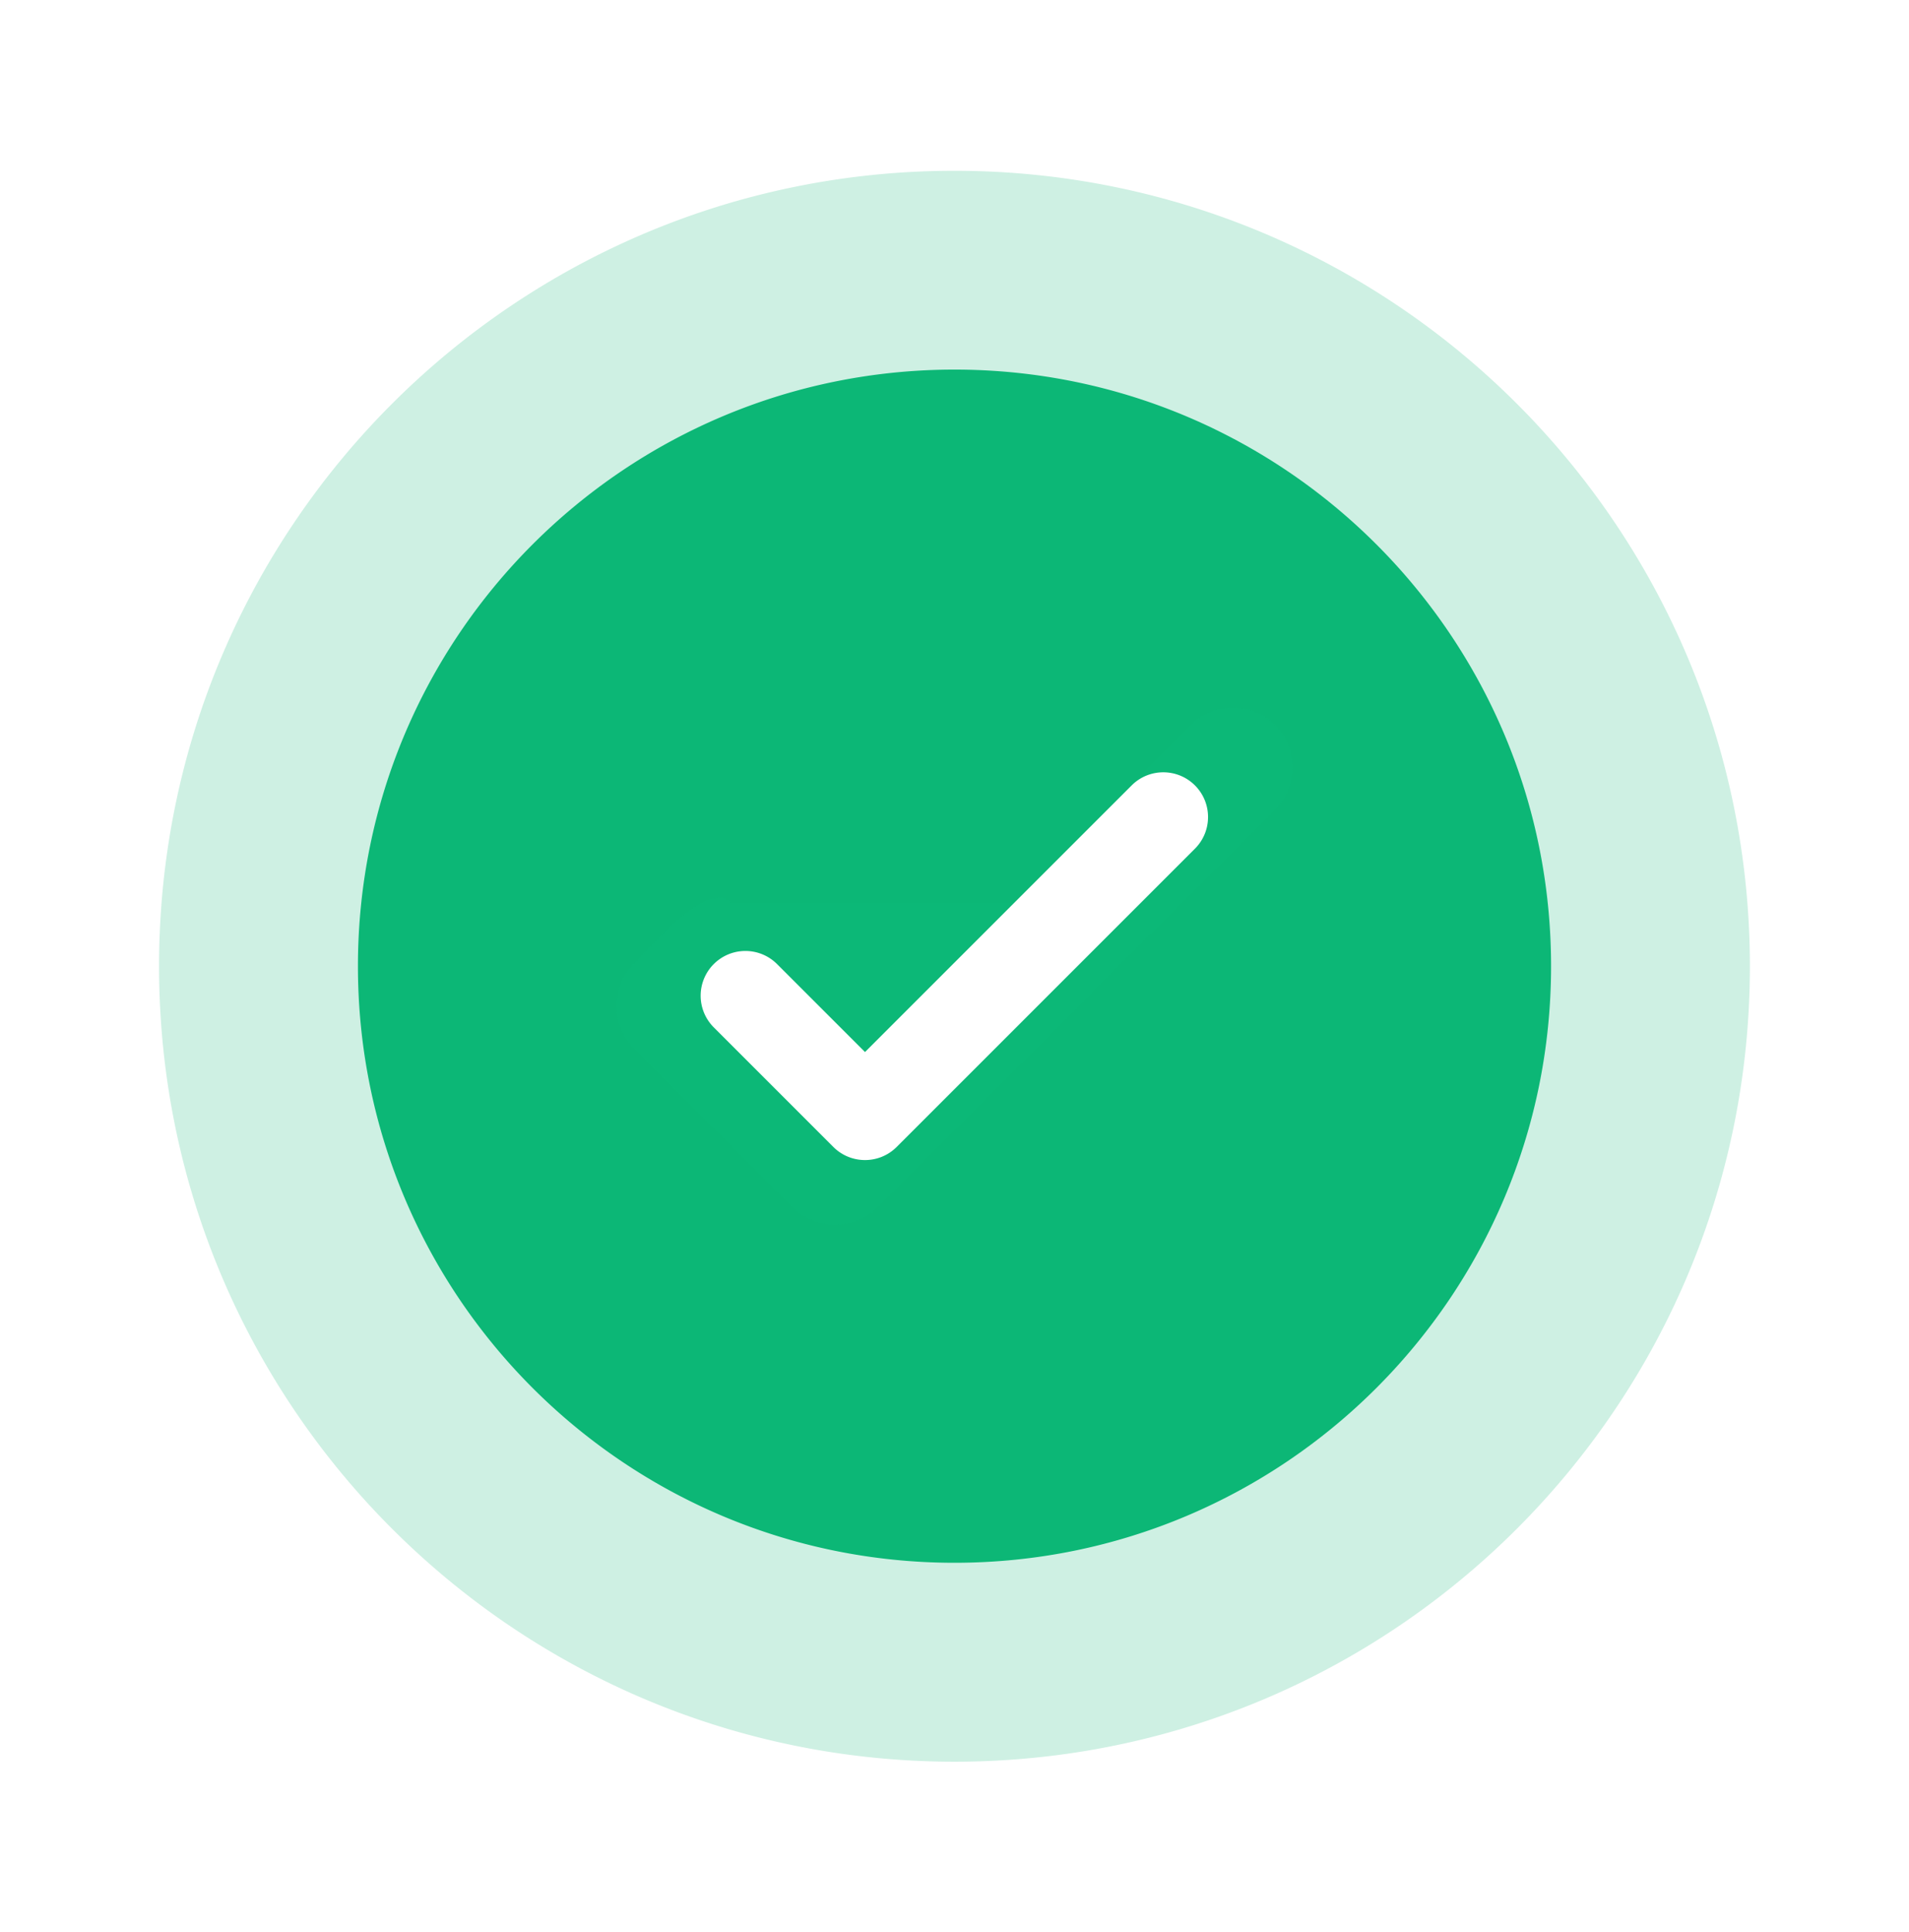
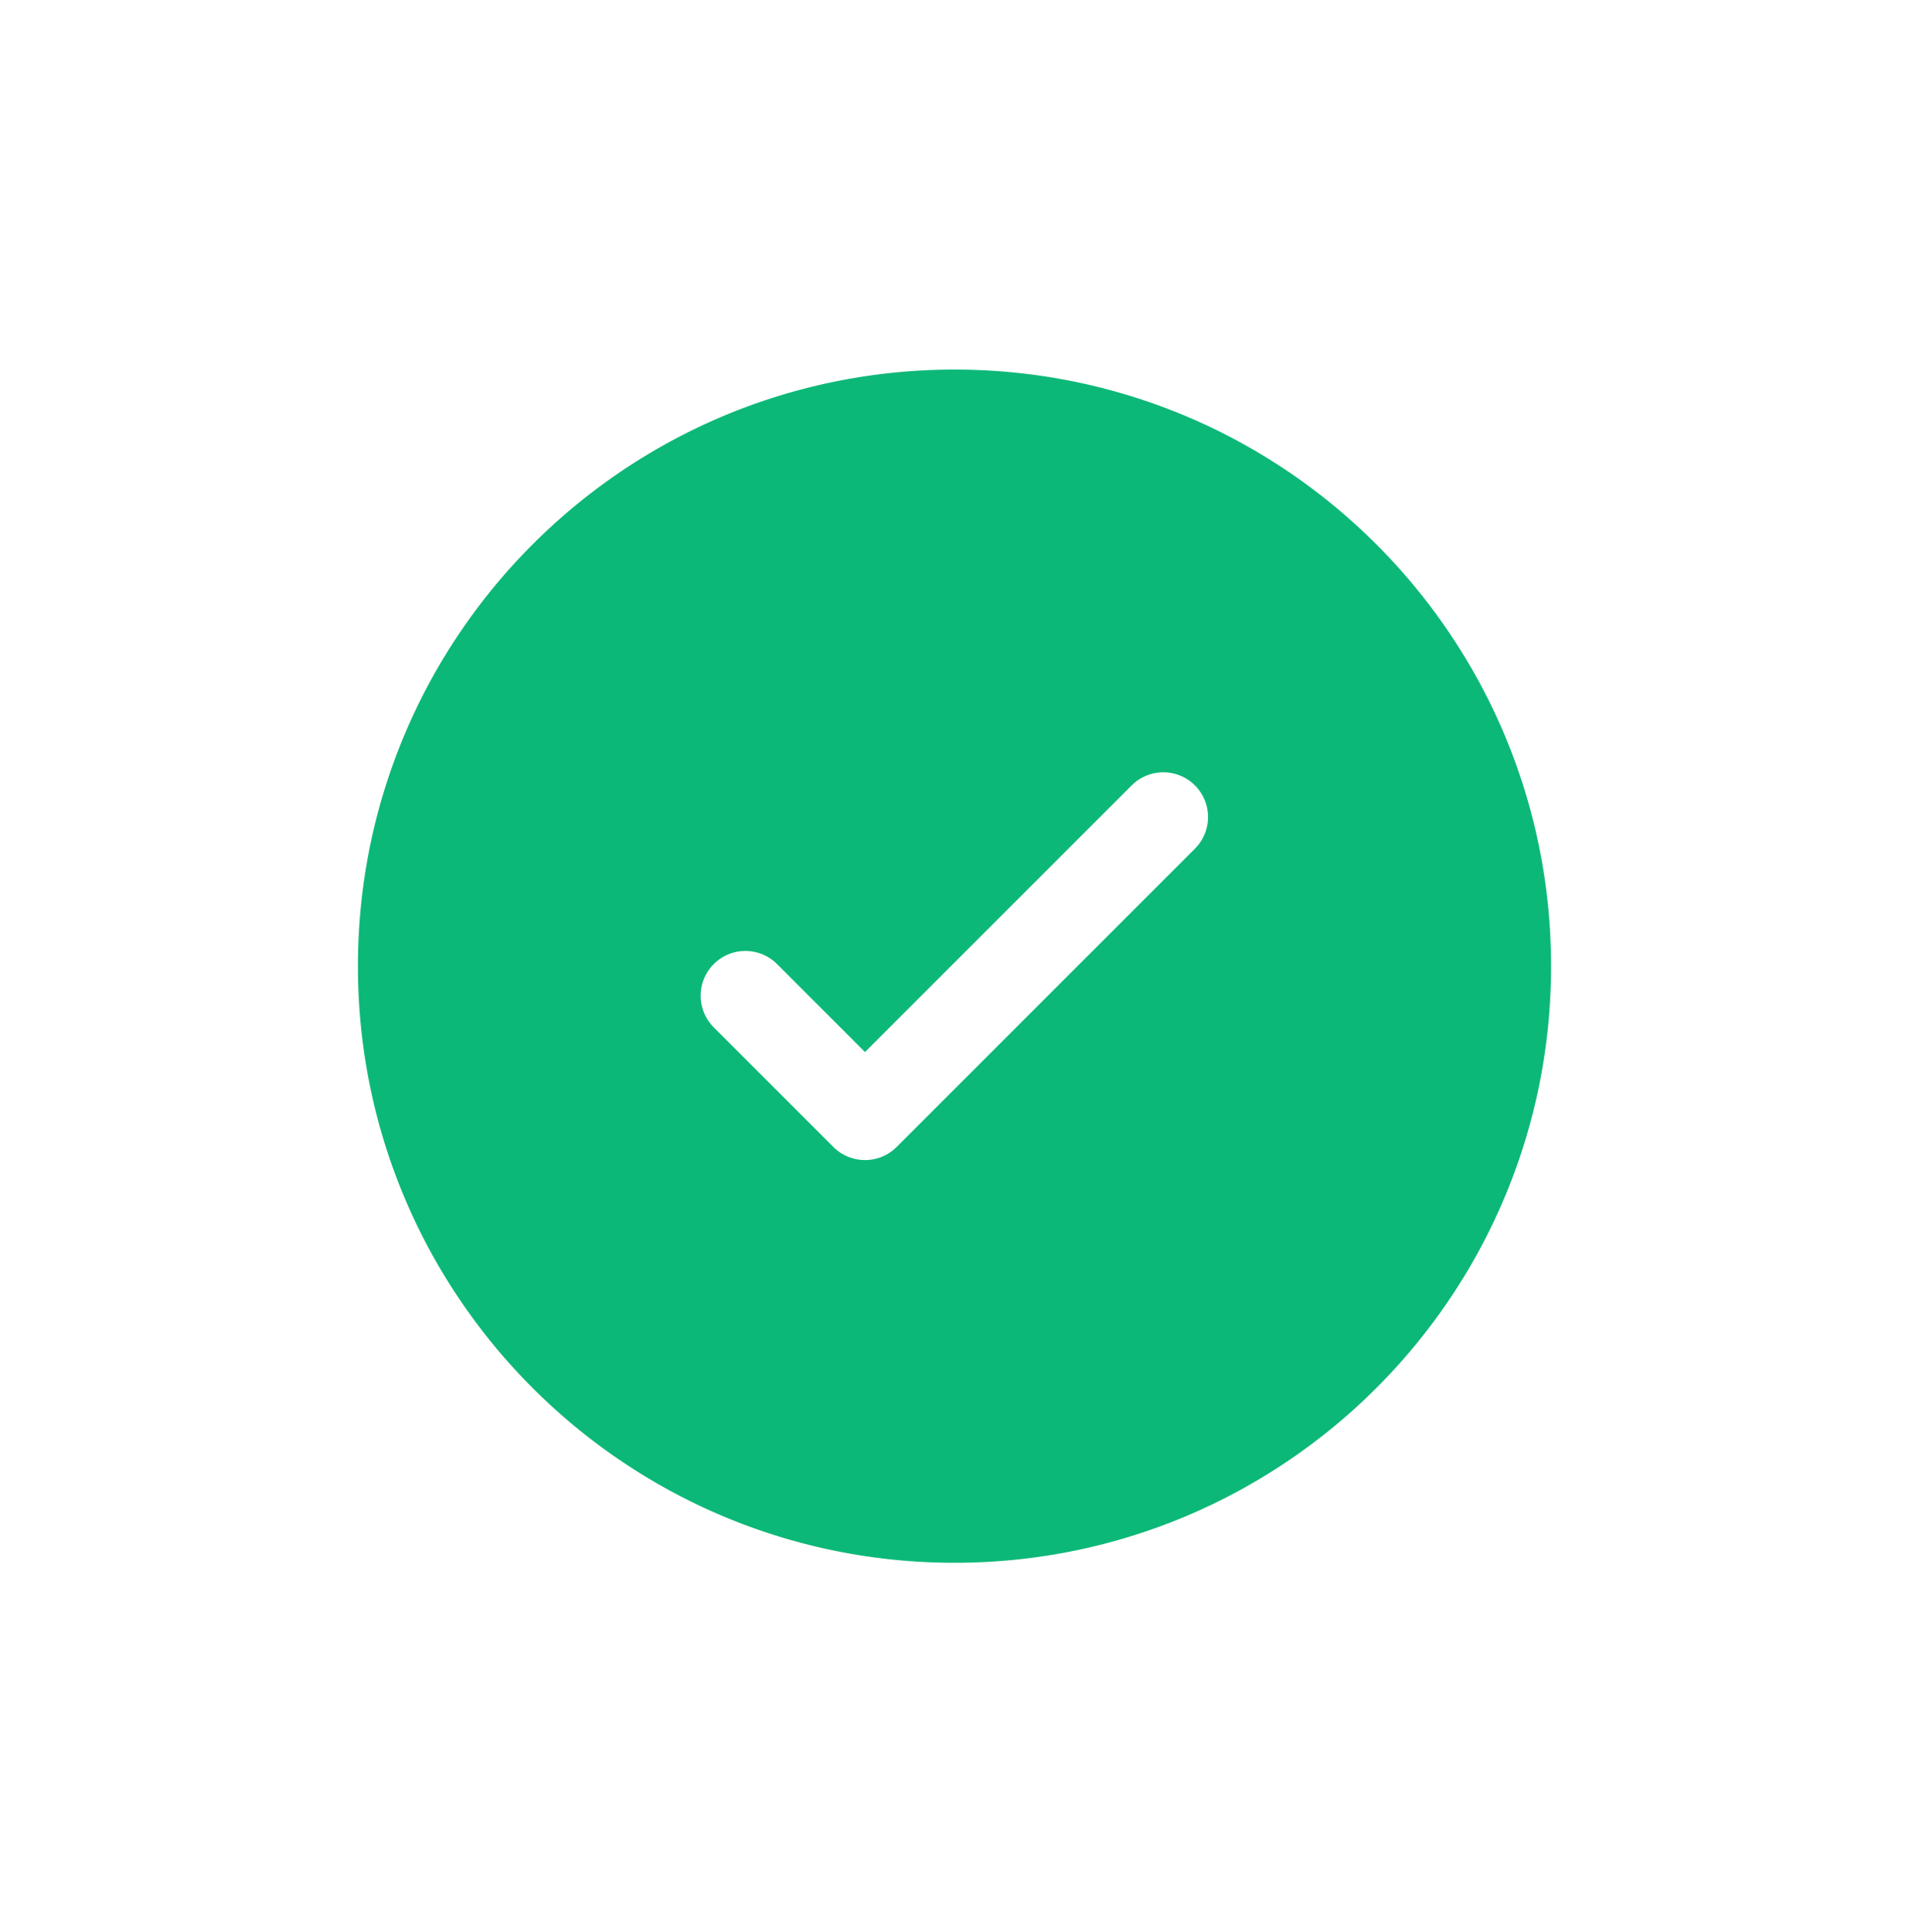
<svg xmlns="http://www.w3.org/2000/svg" width="82" height="83" fill="none">
  <path fill-rule="evenodd" clip-rule="evenodd" d="M66.625 41.5c0 14.152-11.473 25.625-25.625 25.625S15.375 55.652 15.375 41.5 26.848 15.875 41 15.875 66.625 27.348 66.625 41.5zm-15.297-7.765c.75.75.75 1.967 0 2.718L38.515 49.265c-.75.75-1.967.75-2.718 0l-5.125-5.125a1.922 1.922 0 112.718-2.718l3.766 3.766 5.727-5.727 5.727-5.726c.75-.75 1.967-.75 2.718 0z" fill="#0CB877" />
-   <path fill-rule="evenodd" clip-rule="evenodd" d="M75.165 41.503c0 18.87-15.297 34.166-34.166 34.166-18.87 0-34.167-15.297-34.167-34.166 0-18.87 15.297-34.167 34.167-34.167s34.166 15.297 34.166 34.167zM54.77 31.149c1 1 1 2.623 0 3.624L37.686 51.856a2.562 2.562 0 01-3.624 0l-6.834-6.833c-1-1-1-2.623 0-3.624 1.001-1 3.19-3.615 4.19-2.614H43.51l7.636-7.636c1-1 2.623-1 3.624 0z" fill="#0CB877" opacity=".2" />
</svg>